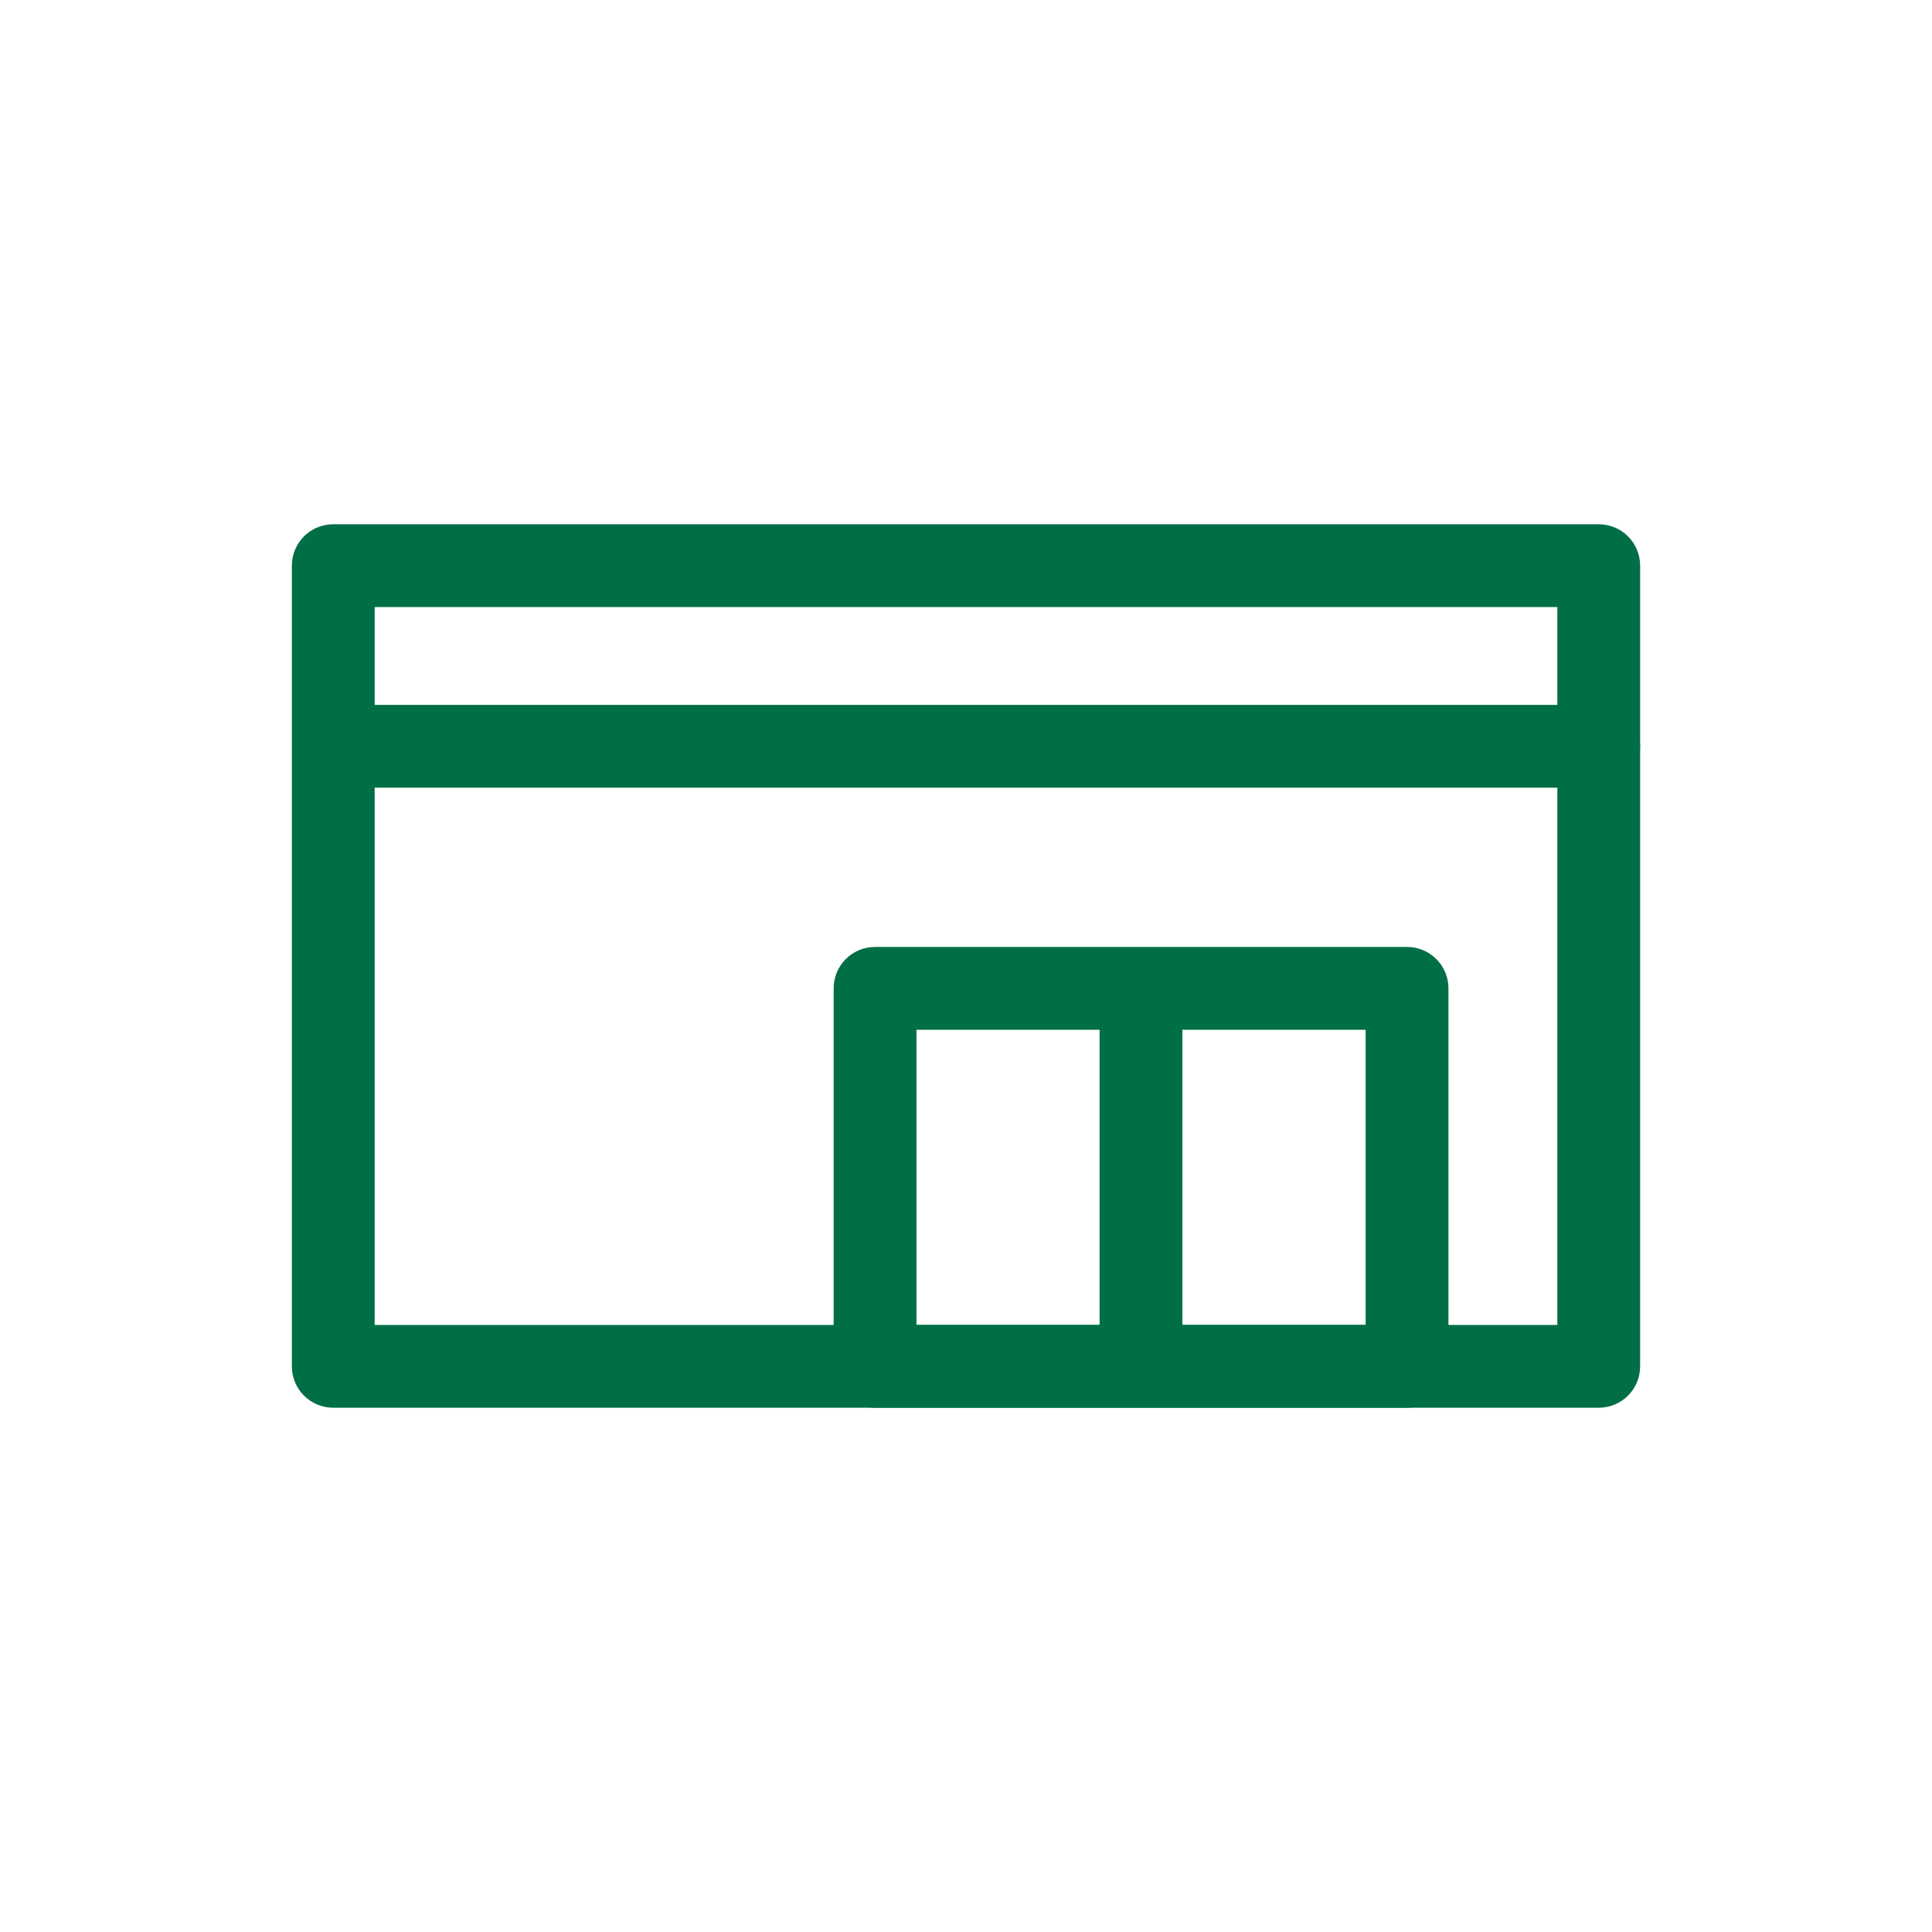
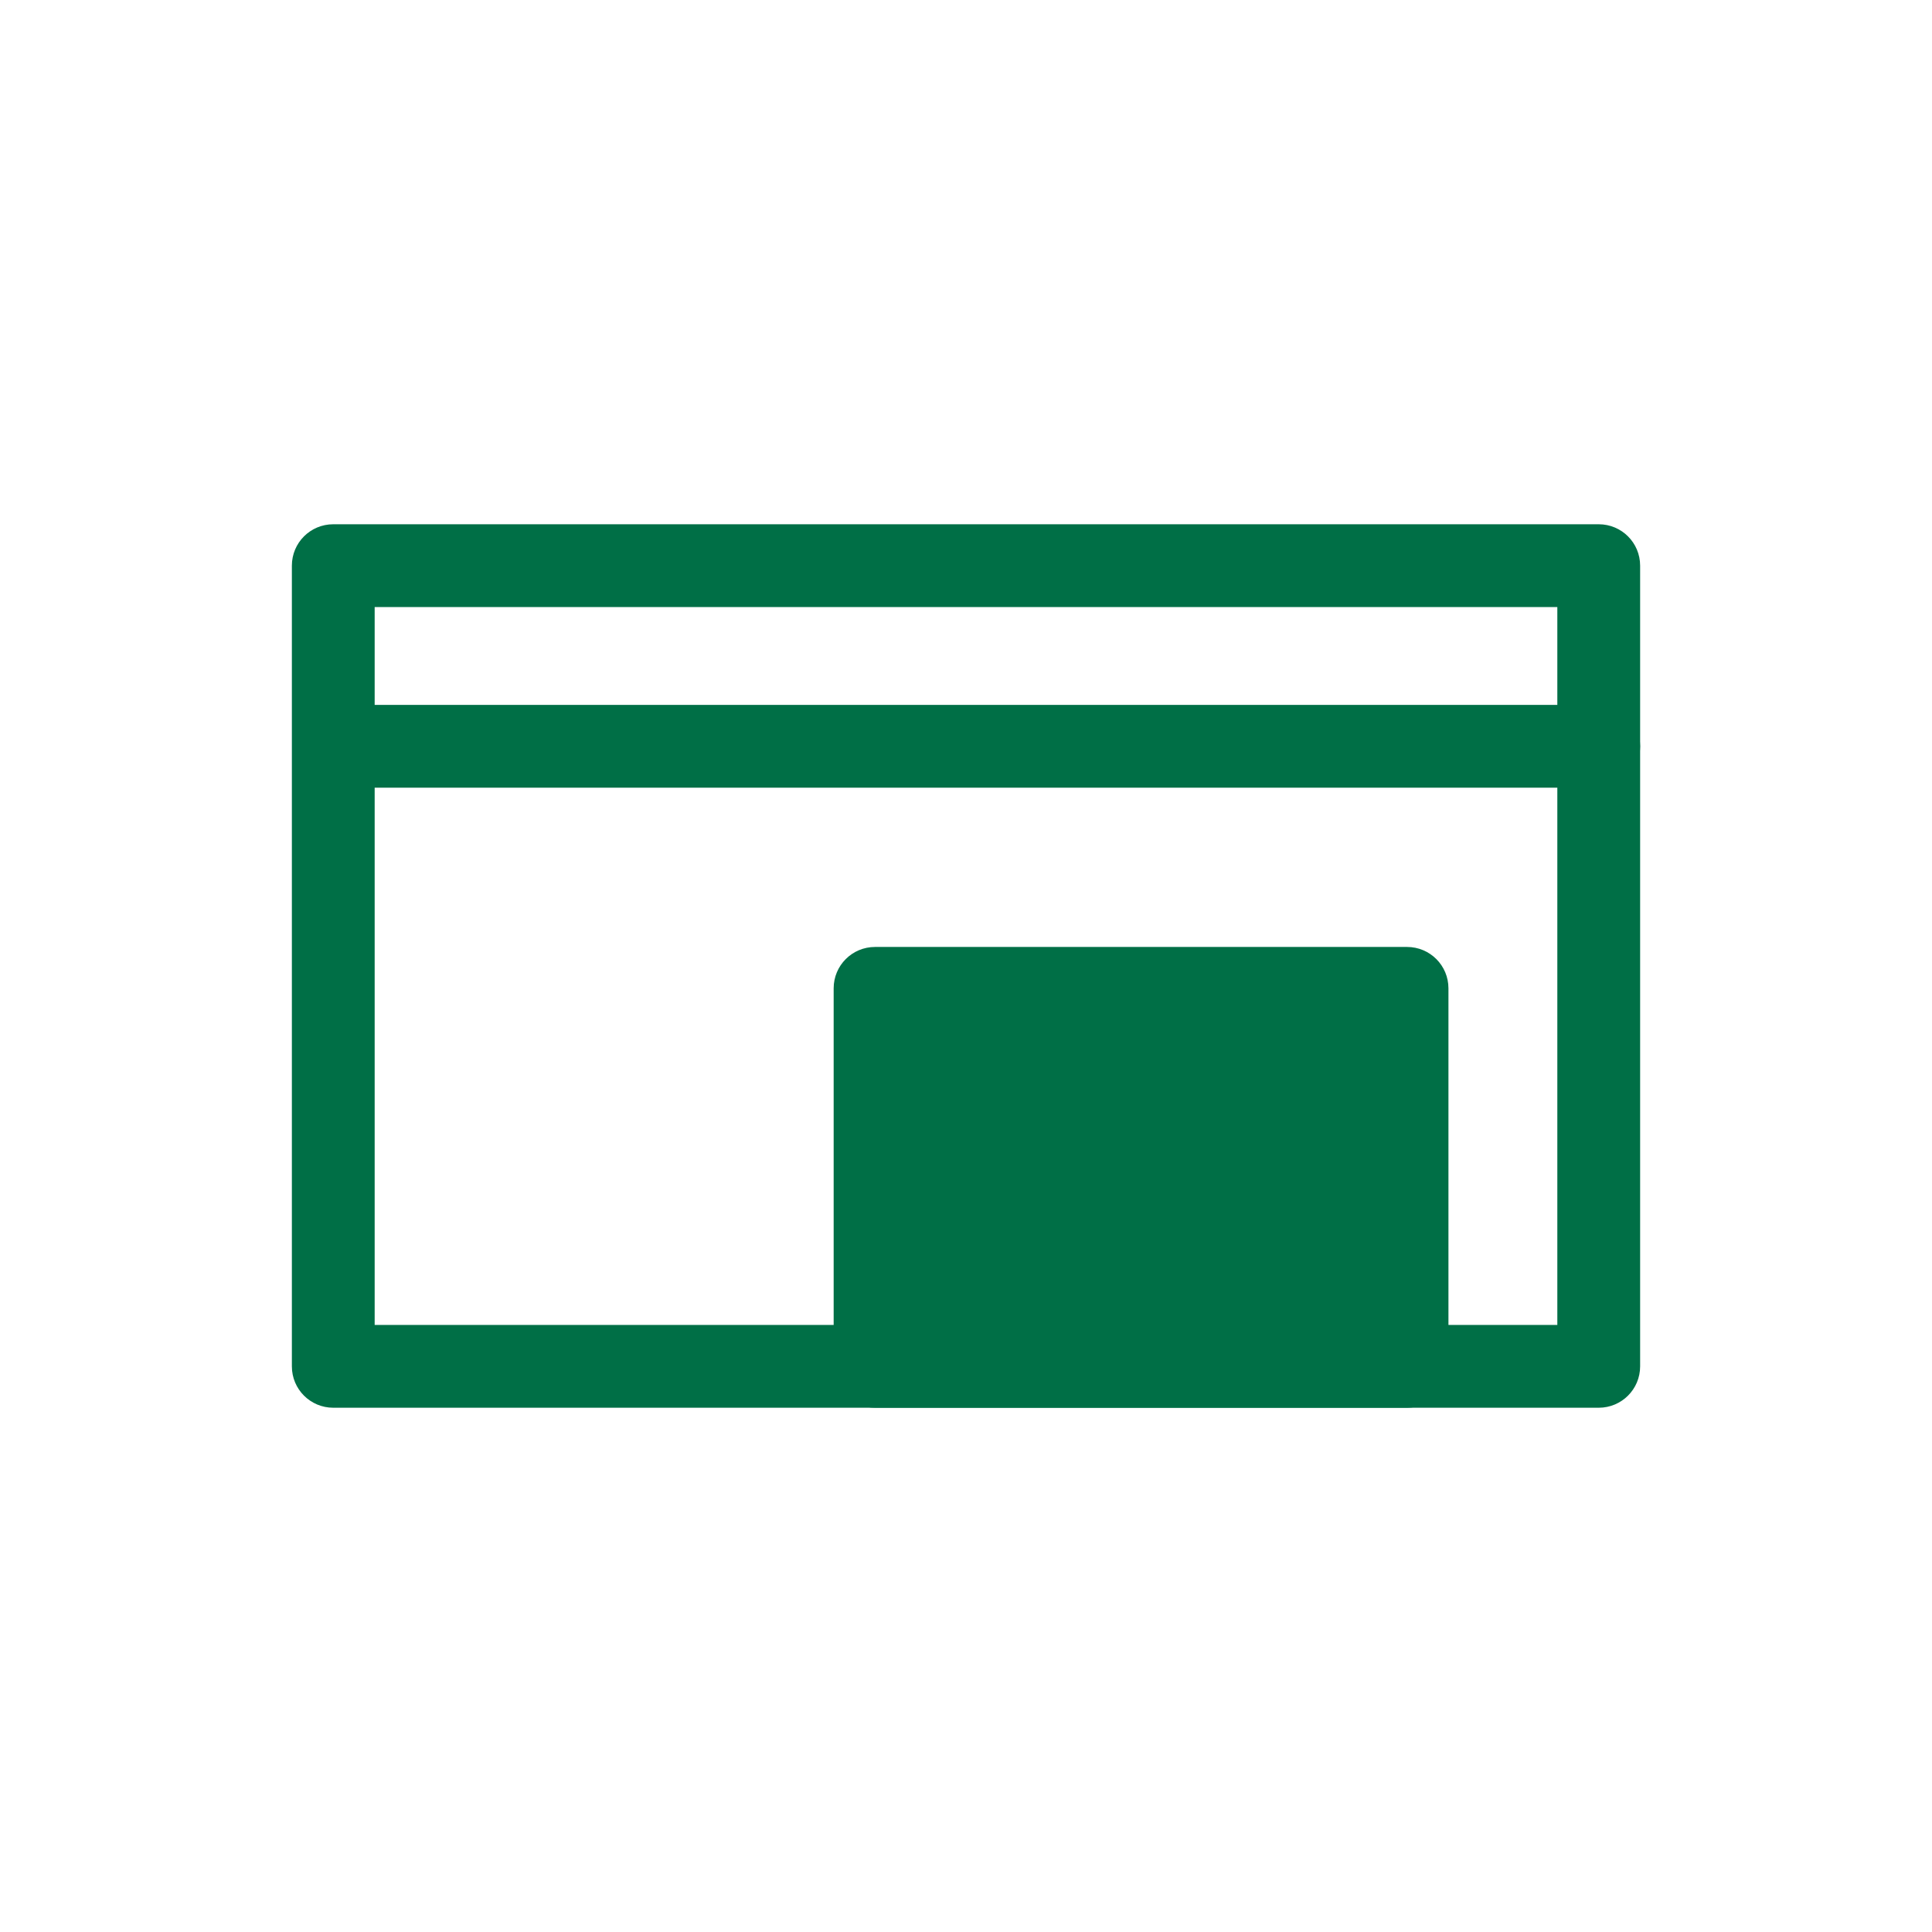
<svg xmlns="http://www.w3.org/2000/svg" id="_レイヤー_2" data-name="レイヤー 2" viewBox="0 0 140 140">
  <defs>
    <style>
      .cls-1 {
        fill: none;
      }

      .cls-1, .cls-2 {
        stroke-width: 0px;
      }

      .cls-2 {
        fill: #006f46;
      }
    </style>
  </defs>
  <g id="_アイコン" data-name="アイコン">
    <g>
      <rect class="cls-1" width="140" height="140" />
      <path class="cls-2" d="M115.85,102.01H24.15c-1.66,0-3-1.34-3-3v-58.02c0-1.66,1.34-3,3-3h91.7c1.66,0,3,1.34,3,3v58.02c0,1.66-1.34,3-3,3ZM27.15,96.01h85.7v-52.02H27.15v52.02Z" />
-       <path class="cls-2" d="M101.96,102.01h-38.55c-1.66,0-3-1.34-3-3v-27.39c0-1.66,1.34-3,3-3h38.55c1.66,0,3,1.34,3,3v27.39c0,1.66-1.34,3-3,3ZM66.41,96.01h32.55v-21.39h-32.55v21.39Z" />
-       <path class="cls-2" d="M82.68,101.5c-1.66,0-3-1.34-3-3v-25.83c0-1.66,1.34-3,3-3s3,1.34,3,3v25.83c0,1.66-1.34,3-3,3Z" />
+       <path class="cls-2" d="M101.96,102.01h-38.55c-1.66,0-3-1.34-3-3v-27.39c0-1.66,1.34-3,3-3h38.55c1.66,0,3,1.34,3,3v27.39c0,1.66-1.34,3-3,3ZM66.41,96.01h32.55v-21.39v21.39Z" />
      <path class="cls-2" d="M115.85,57.08H25.51c-1.66,0-3-1.34-3-3s1.34-3,3-3h90.34c1.66,0,3,1.34,3,3s-1.34,3-3,3Z" />
    </g>
  </g>
</svg>